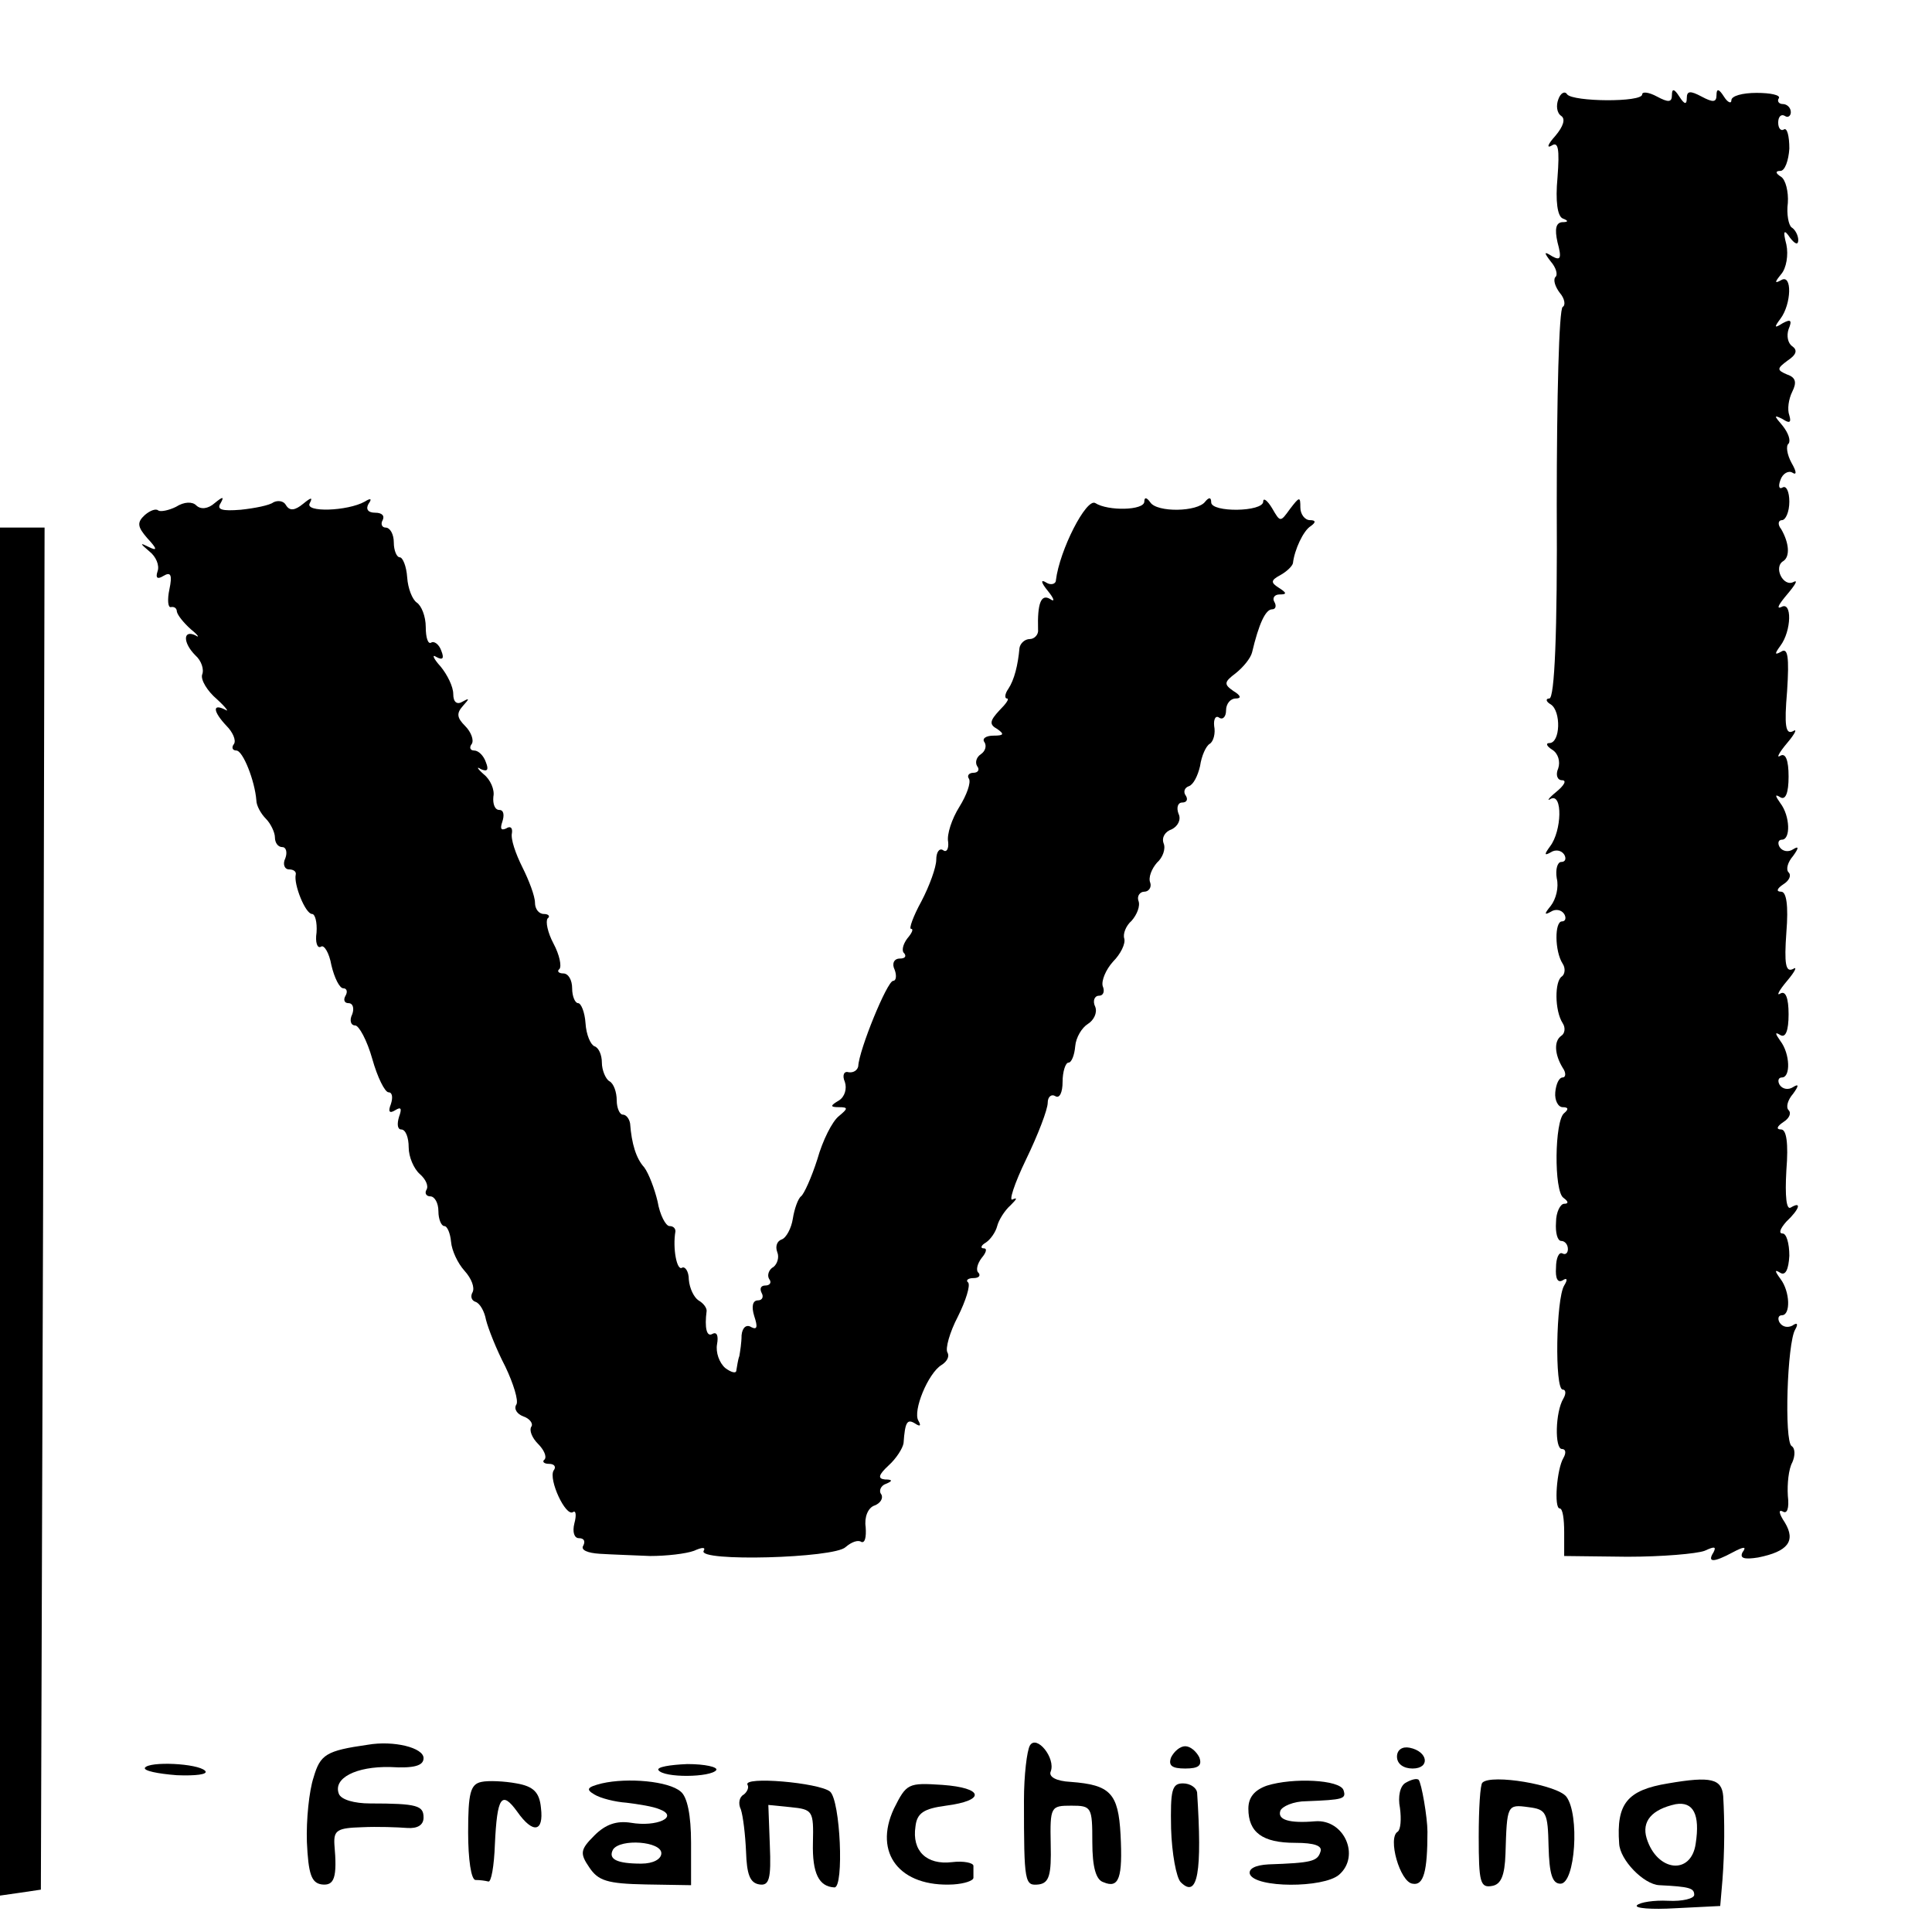
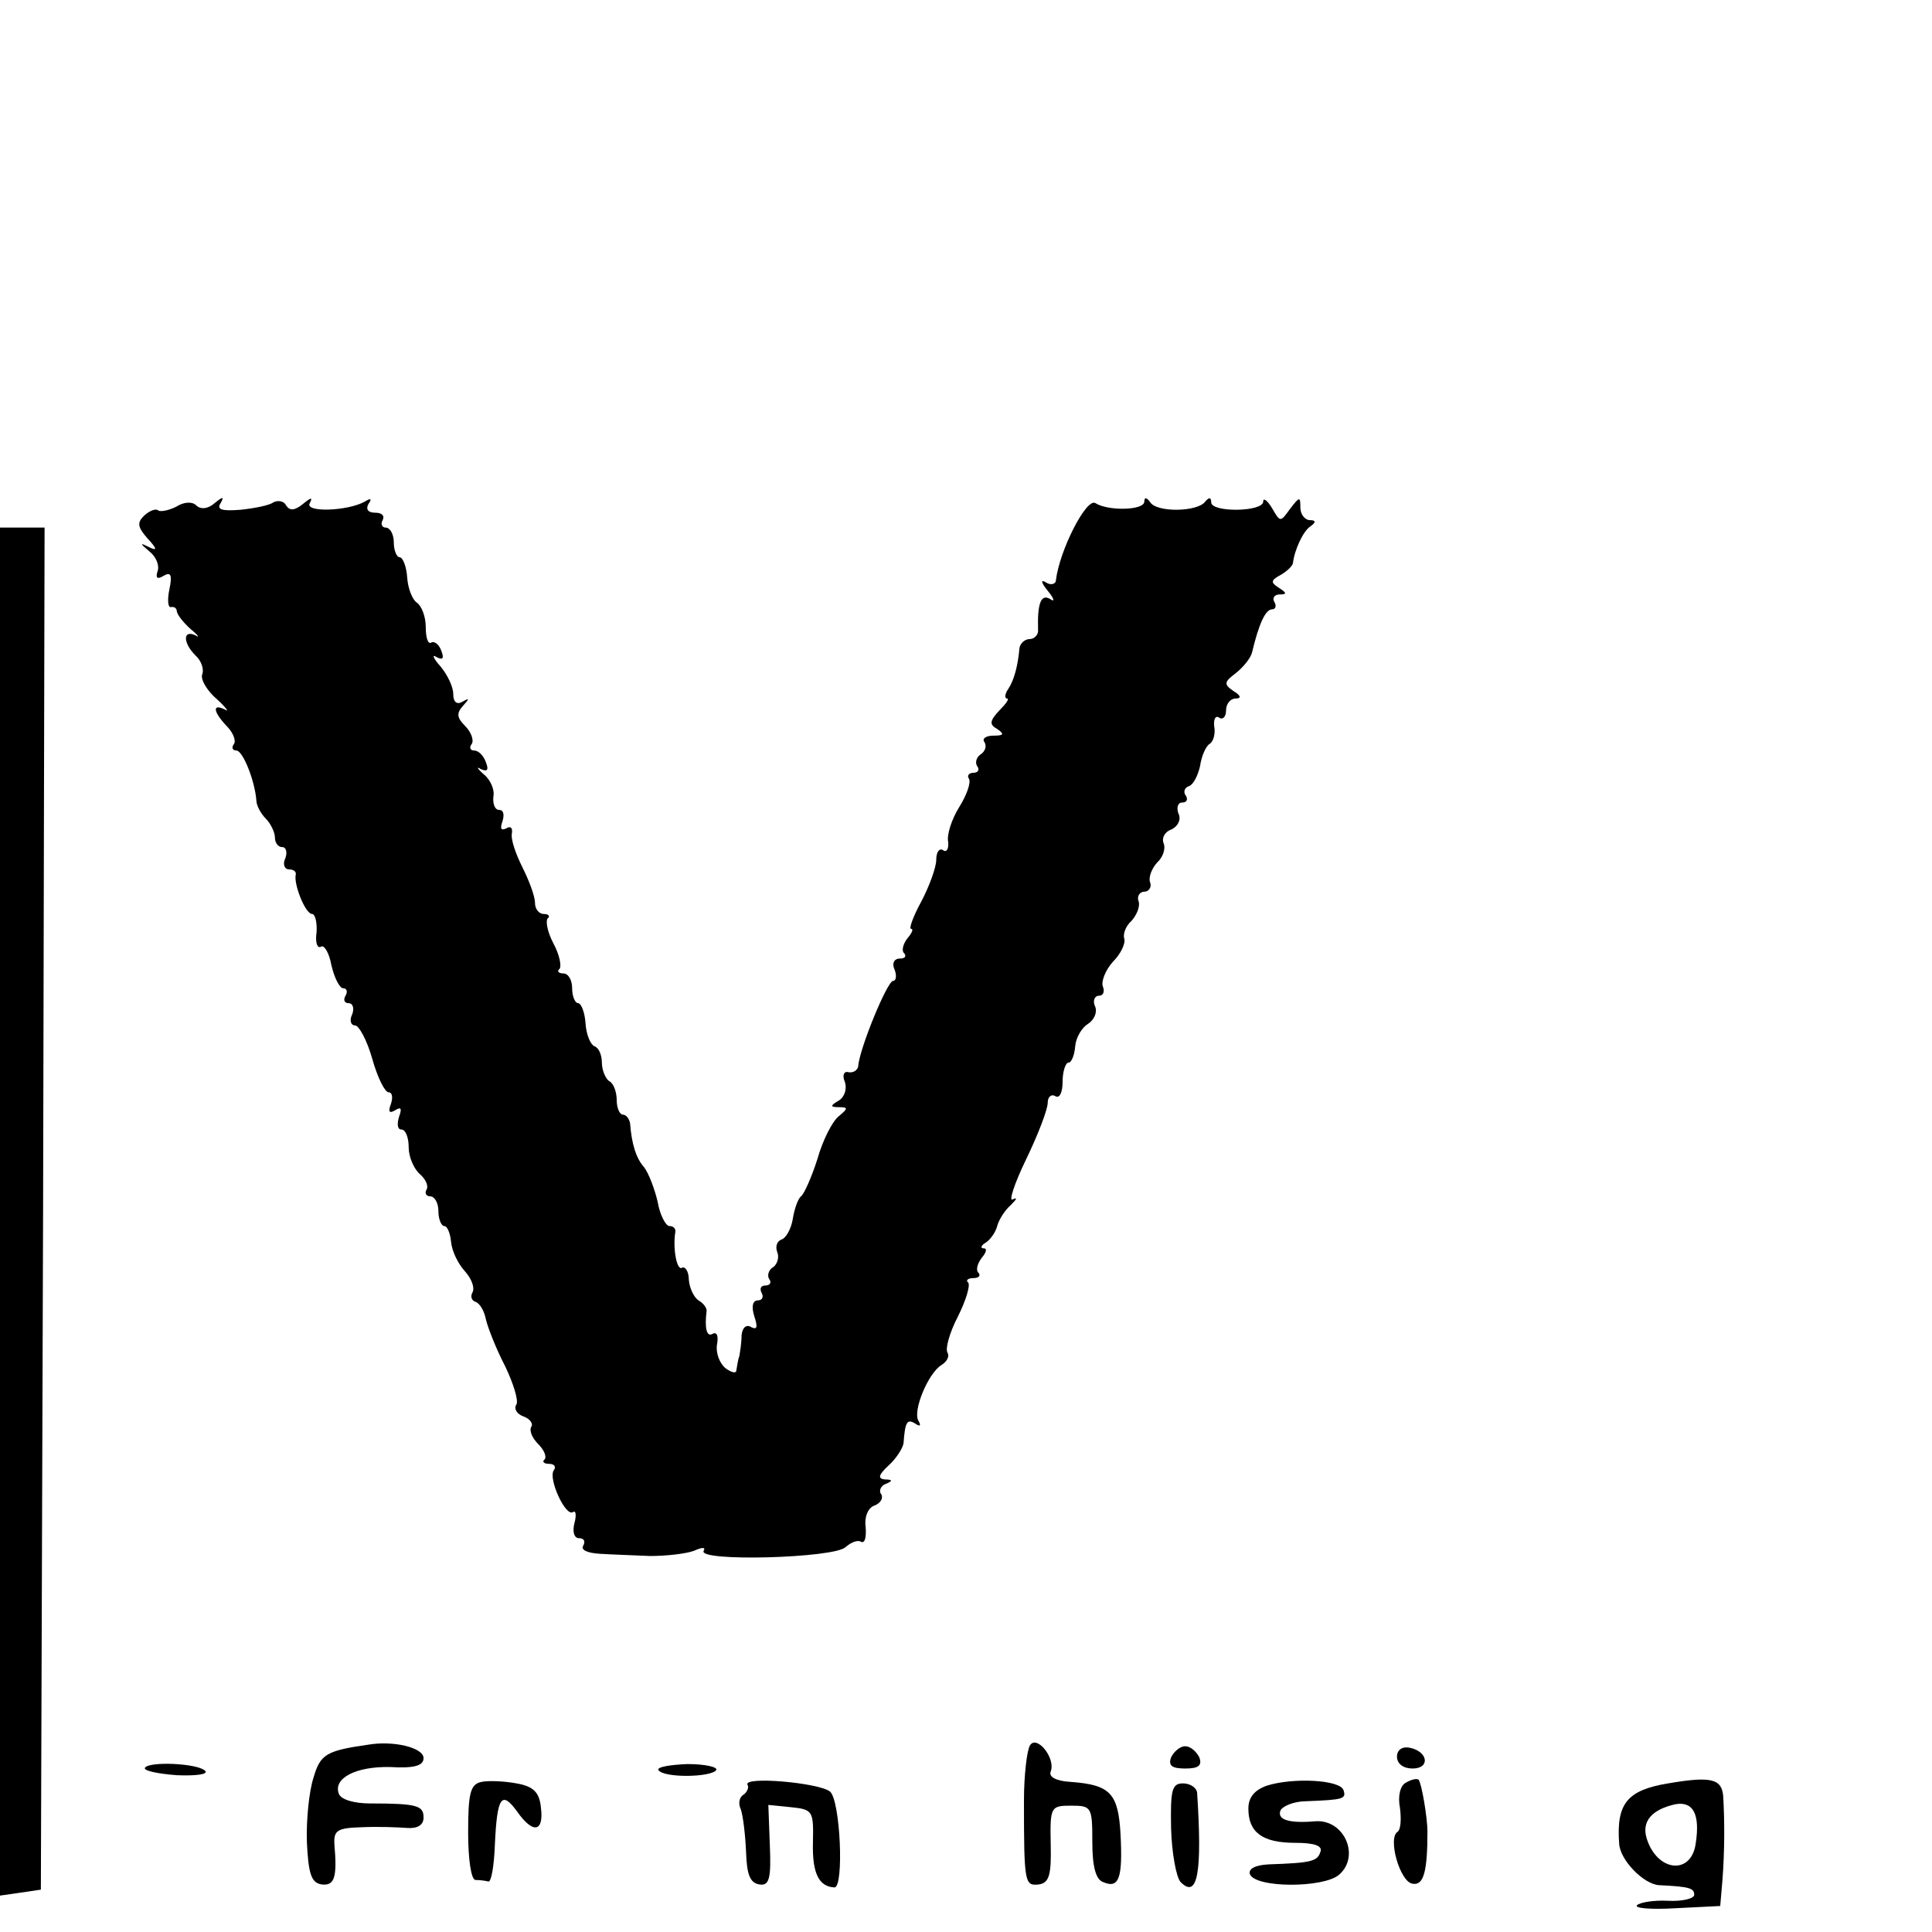
<svg xmlns="http://www.w3.org/2000/svg" version="1.0" width="260pt" height="260pt" viewBox="0 0 260 260" preserveAspectRatio="xMidYMid meet">
  <g transform="translate(0,260) scale(0.1,-0.1)" fill="#000000" stroke="none">
-     <path d="M2097 2466 c-3 -8 -2 -18 4 -22 6 -4 3 -14 -8 -27 -10 -11 -12 -17 -5 -13 9 6 11 -4 8 -43 -3 -32 0 -52 7 -55 8 -3 8 -5 -1 -5 -8 -1 -10 -9 -6 -27 6 -22 4 -25 -7 -19 -11 7 -12 6 -2 -7 7 -8 10 -18 6 -21 -3 -4 0 -13 6 -21 7 -8 8 -17 4 -19 -5 -3 -8 -123 -8 -266 1 -174 -3 -261 -10 -261 -5 0 -5 -4 2 -8 14 -9 13 -52 -2 -52 -5 0 -4 -4 4 -9 8 -5 11 -16 8 -25 -4 -9 -1 -16 5 -16 7 0 3 -7 -8 -16 -10 -8 -13 -13 -7 -9 16 8 15 -43 -1 -64 -8 -11 -8 -13 1 -8 6 4 14 3 18 -3 3 -5 2 -10 -4 -10 -5 0 -8 -10 -6 -22 3 -12 -1 -28 -8 -37 -9 -11 -9 -13 0 -8 6 4 14 3 18 -3 3 -5 2 -10 -3 -10 -10 0 -10 -40 1 -57 4 -6 3 -14 -1 -17 -10 -6 -10 -46 1 -63 4 -6 3 -14 -2 -17 -10 -7 -9 -25 2 -43 5 -7 4 -13 0 -13 -5 0 -9 -9 -10 -20 -1 -11 4 -20 10 -20 8 0 8 -3 2 -8 -13 -10 -14 -105 -1 -114 7 -5 7 -8 1 -8 -5 0 -11 -11 -11 -25 -1 -14 2 -25 7 -25 5 0 9 -5 9 -11 0 -5 -3 -8 -7 -6 -5 3 -9 -6 -9 -19 -1 -14 2 -21 9 -17 6 4 7 1 2 -7 -11 -18 -13 -140 -2 -140 4 0 5 -5 1 -12 -11 -18 -12 -68 -2 -68 5 0 6 -5 2 -12 -9 -15 -13 -68 -5 -68 4 0 6 -14 6 -32 l0 -32 85 -1 c47 0 93 4 104 8 13 6 16 6 12 -2 -9 -14 0 -14 26 0 15 8 19 8 13 0 -4 -8 2 -10 21 -7 40 8 51 22 36 47 -8 12 -9 18 -3 15 6 -4 9 4 7 21 -1 16 1 36 6 45 4 9 4 19 -1 22 -10 7 -6 139 5 157 4 7 3 10 -4 5 -6 -3 -13 -2 -17 4 -3 5 -2 10 3 10 12 0 11 32 -2 49 -8 11 -8 13 0 8 7 -4 11 5 12 23 0 17 -4 30 -9 30 -6 0 -3 7 5 16 18 17 21 28 6 19 -6 -4 -8 15 -6 50 3 37 0 55 -7 55 -7 0 -6 4 3 10 8 5 11 12 7 16 -4 4 -1 14 6 22 8 11 8 14 0 9 -6 -4 -14 -3 -18 3 -3 5 -2 10 3 10 12 0 11 32 -2 49 -7 10 -8 13 0 8 7 -4 11 6 11 28 0 22 -4 32 -11 28 -6 -4 -2 4 9 17 11 13 14 20 8 16 -10 -5 -12 7 -9 49 3 37 0 55 -7 55 -7 0 -6 4 3 10 8 5 11 12 7 16 -4 4 -1 14 6 22 8 11 8 14 0 9 -6 -4 -14 -3 -18 3 -3 5 -2 10 3 10 12 0 11 32 -2 49 -7 10 -8 13 0 8 7 -4 11 6 11 28 0 22 -4 32 -11 28 -6 -4 -2 4 9 17 11 13 14 20 8 16 -10 -5 -12 7 -8 54 3 46 1 59 -8 53 -9 -5 -9 -3 -1 8 15 20 16 61 1 52 -7 -3 -3 4 8 17 11 13 15 20 9 17 -14 -8 -28 20 -14 28 9 6 8 24 -3 43 -5 6 -4 12 1 12 5 0 10 11 10 25 0 13 -4 22 -9 19 -5 -3 -6 2 -3 10 3 9 11 13 16 10 6 -4 6 1 -1 13 -6 11 -8 23 -4 26 3 4 0 14 -8 24 -12 14 -12 15 0 9 9 -6 12 -5 9 5 -3 8 -1 22 4 32 6 12 5 19 -7 23 -14 6 -14 8 1 19 12 8 13 14 6 19 -6 4 -8 14 -5 23 5 12 3 14 -8 8 -11 -7 -12 -6 -3 6 15 20 16 61 1 52 -9 -5 -9 -3 0 8 7 8 10 26 7 40 -5 19 -3 21 5 9 7 -9 11 -10 11 -3 0 6 -4 14 -9 17 -4 3 -7 18 -5 33 1 15 -3 31 -9 35 -8 5 -8 8 -1 8 6 0 11 14 12 30 0 17 -3 28 -7 26 -4 -3 -8 1 -8 9 0 8 4 12 9 9 4 -3 8 0 8 5 0 6 -5 11 -11 11 -5 0 -8 4 -5 8 2 4 -11 7 -30 7 -19 0 -34 -4 -34 -10 0 -5 -5 -3 -10 5 -7 11 -10 11 -10 2 0 -10 -5 -10 -20 -2 -15 8 -20 8 -20 -2 0 -9 -3 -9 -10 2 -7 11 -10 11 -10 2 0 -10 -5 -10 -20 -2 -11 6 -20 7 -20 3 0 -11 -93 -10 -101 0 -3 5 -9 2 -12 -7z" />
    <path d="M237 1918 c-10 -5 -21 -7 -24 -5 -3 3 -11 0 -18 -6 -11 -10 -10 -16 3 -31 14 -15 14 -18 2 -12 -12 6 -12 5 1 -6 9 -7 14 -19 11 -27 -3 -9 0 -11 8 -6 10 6 12 1 8 -18 -3 -14 -2 -25 2 -24 5 1 8 -2 8 -6 1 -5 9 -15 19 -24 10 -8 12 -12 6 -8 -17 8 -17 -10 0 -27 8 -7 12 -19 9 -26 -2 -7 7 -22 20 -33 12 -11 17 -18 11 -14 -18 9 -16 -3 2 -22 8 -8 13 -19 10 -24 -4 -5 -2 -9 3 -9 9 0 25 -41 27 -67 0 -7 6 -18 13 -25 6 -6 12 -18 12 -25 0 -7 4 -13 10 -13 5 0 7 -7 4 -15 -4 -8 -1 -15 5 -15 6 0 10 -3 9 -7 -3 -13 13 -53 22 -53 4 0 7 -11 6 -25 -2 -13 1 -22 6 -19 4 3 11 -8 14 -25 4 -17 11 -31 16 -31 5 0 6 -5 3 -10 -3 -5 -2 -10 4 -10 6 0 8 -7 5 -15 -4 -8 -2 -15 4 -15 5 0 16 -20 23 -45 7 -25 17 -45 22 -45 5 0 6 -7 3 -16 -4 -10 -2 -13 6 -8 8 5 9 2 5 -9 -3 -10 -2 -17 3 -17 6 0 10 -11 10 -24 0 -13 7 -29 15 -36 8 -7 12 -16 9 -21 -3 -5 0 -9 5 -9 6 0 11 -9 11 -20 0 -11 4 -20 8 -20 4 0 8 -10 9 -21 1 -12 9 -29 18 -39 10 -11 14 -23 11 -29 -3 -5 -2 -11 4 -13 6 -2 12 -13 14 -24 3 -12 14 -40 26 -63 11 -23 18 -46 15 -51 -4 -6 1 -13 9 -16 9 -3 14 -10 11 -14 -3 -5 1 -15 9 -23 8 -8 12 -17 9 -21 -4 -3 -1 -6 6 -6 7 0 10 -4 6 -9 -7 -12 16 -62 26 -56 4 3 5 -4 2 -15 -3 -12 0 -20 6 -20 7 0 9 -4 6 -10 -4 -6 6 -10 22 -11 15 -1 46 -2 68 -3 22 0 48 3 59 7 11 5 16 5 13 0 -9 -15 176 -10 191 5 8 7 17 10 21 7 5 -2 7 6 6 20 -2 13 3 26 12 29 8 3 12 10 9 15 -4 5 0 12 6 14 10 4 9 6 -1 6 -10 1 -9 6 5 19 10 9 19 23 20 30 2 29 5 33 16 26 6 -4 8 -3 4 4 -8 13 13 64 31 75 8 5 11 12 8 17 -3 5 3 27 14 48 11 22 17 42 14 46 -4 3 0 6 7 6 7 0 10 3 7 7 -4 3 -2 12 4 20 6 7 8 13 3 13 -5 0 -4 4 3 8 6 4 13 14 15 22 2 8 10 21 18 28 8 8 10 11 3 8 -6 -4 2 21 18 54 16 33 29 67 29 76 0 8 5 12 10 9 6 -4 10 5 10 19 0 14 4 26 8 26 4 0 8 10 9 22 1 12 9 25 17 30 8 5 13 15 10 23 -4 8 -1 15 5 15 6 0 8 6 5 13 -2 7 4 22 14 33 10 10 17 24 15 31 -2 6 2 17 10 24 7 8 12 20 9 27 -2 6 2 12 8 12 6 0 10 6 8 12 -3 7 2 19 9 27 8 7 12 19 9 26 -3 8 2 16 11 19 8 4 13 13 9 21 -3 8 -1 15 5 15 6 0 8 4 5 9 -4 5 -2 11 4 13 6 2 12 14 15 27 2 14 8 27 13 30 5 3 8 14 6 24 -1 9 2 15 7 11 5 -3 9 2 9 10 0 9 6 16 13 16 8 0 7 4 -3 10 -13 9 -13 12 3 24 10 8 20 20 22 28 9 38 18 58 27 58 5 0 6 5 3 10 -3 5 0 10 7 10 10 0 10 2 -1 9 -11 7 -11 10 2 17 9 5 16 12 17 16 2 18 14 44 24 50 7 5 7 8 -1 8 -7 0 -13 8 -13 17 0 15 -1 15 -14 -2 -13 -18 -13 -18 -24 1 -6 10 -12 15 -12 9 0 -14 -70 -15 -70 -1 0 7 -3 7 -8 1 -10 -14 -65 -15 -74 -1 -5 7 -8 7 -8 1 0 -12 -49 -13 -66 -2 -12 7 -48 -63 -53 -104 0 -5 -7 -7 -13 -3 -8 5 -7 0 2 -11 9 -11 10 -16 3 -11 -12 7 -17 -6 -16 -41 1 -7 -5 -13 -11 -13 -7 0 -13 -6 -14 -12 -2 -23 -7 -43 -15 -55 -5 -7 -5 -13 -2 -13 4 0 -1 -7 -10 -16 -13 -14 -14 -19 -3 -25 10 -7 9 -9 -5 -9 -10 0 -16 -4 -12 -9 3 -5 1 -12 -5 -16 -6 -4 -8 -11 -5 -16 4 -5 1 -9 -5 -9 -6 0 -9 -4 -6 -8 3 -5 -3 -22 -13 -38 -10 -16 -17 -37 -15 -47 1 -9 -2 -15 -7 -11 -5 3 -9 -3 -9 -13 0 -10 -9 -35 -20 -56 -11 -20 -17 -37 -14 -37 4 0 1 -6 -5 -13 -6 -8 -8 -17 -4 -20 3 -4 1 -7 -6 -7 -8 0 -11 -7 -7 -15 3 -8 2 -15 -2 -15 -8 0 -46 -93 -47 -115 -1 -5 -6 -9 -13 -8 -6 2 -9 -4 -5 -13 3 -9 0 -20 -8 -25 -12 -7 -12 -9 0 -9 13 0 12 -2 0 -12 -9 -7 -22 -33 -29 -58 -8 -25 -18 -47 -22 -50 -4 -3 -9 -17 -11 -30 -2 -13 -9 -26 -15 -28 -6 -2 -9 -9 -6 -17 3 -7 0 -16 -5 -20 -6 -3 -9 -11 -6 -16 4 -5 1 -9 -5 -9 -6 0 -8 -4 -5 -10 3 -5 1 -10 -5 -10 -7 0 -9 -8 -5 -21 5 -15 4 -19 -4 -15 -6 4 -12 0 -13 -11 0 -10 -2 -22 -3 -28 -2 -5 -3 -14 -4 -19 0 -5 -7 -3 -15 3 -8 7 -13 21 -11 32 2 11 0 17 -6 14 -8 -5 -11 8 -8 31 0 4 -4 10 -11 14 -6 4 -12 16 -13 28 0 11 -5 18 -9 16 -7 -5 -13 26 -9 49 0 4 -3 7 -8 7 -5 0 -13 15 -16 33 -4 17 -12 38 -18 46 -11 12 -17 32 -19 59 -1 6 -5 12 -10 12 -4 0 -8 9 -8 19 0 11 -4 23 -10 26 -5 3 -10 15 -10 25 0 10 -4 20 -10 22 -5 2 -11 15 -12 31 -1 15 -6 27 -10 27 -4 0 -8 9 -8 20 0 11 -5 20 -12 20 -6 0 -9 3 -5 6 3 4 0 19 -8 34 -8 15 -11 30 -8 34 4 3 1 6 -5 6 -7 0 -12 7 -12 15 0 9 -8 30 -17 48 -9 18 -16 38 -14 46 1 7 -2 10 -8 6 -7 -3 -8 0 -5 9 3 9 2 16 -4 16 -6 0 -9 8 -8 18 2 9 -4 23 -13 30 -9 8 -10 11 -4 7 9 -4 11 -1 7 9 -3 9 -10 16 -16 16 -5 0 -7 4 -3 9 3 5 -1 16 -9 24 -11 11 -12 17 -3 27 9 10 9 11 0 6 -8 -5 -13 -1 -13 10 0 10 -8 26 -17 37 -10 11 -12 17 -6 13 9 -5 11 -2 7 8 -3 9 -10 14 -14 11 -4 -2 -7 7 -7 21 0 15 -6 29 -12 33 -6 4 -12 19 -13 34 -1 15 -6 27 -10 27 -4 0 -8 9 -8 20 0 11 -5 20 -11 20 -5 0 -7 5 -4 10 3 6 -1 10 -10 10 -10 0 -13 5 -9 12 5 7 3 8 -5 3 -23 -13 -82 -15 -74 -2 4 8 2 8 -9 -1 -11 -9 -18 -10 -23 -2 -3 6 -11 7 -17 4 -5 -4 -25 -8 -44 -10 -25 -2 -33 0 -27 9 5 9 3 9 -8 0 -9 -8 -19 -9 -25 -3 -5 5 -16 5 -27 -2z" />
    <path d="M0 970 l0 -921 28 4 27 4 3 916 2 917 -30 0 -30 0 0 -920z" />
    <path d="M495 252 c-56 -8 -64 -13 -73 -44 -6 -18 -10 -57 -9 -87 2 -43 6 -55 20 -57 17 -2 21 9 17 54 -1 19 4 22 37 23 21 1 48 0 61 -1 14 -1 22 4 22 14 0 16 -8 19 -72 19 -21 0 -39 5 -42 13 -8 21 23 37 69 36 33 -2 45 2 45 12 0 14 -40 24 -75 18z" />
    <path d="M1386 251 c-4 -7 -8 -40 -8 -74 0 -112 1 -115 20 -113 14 2 17 13 16 54 -1 51 0 52 28 52 27 0 28 -2 28 -49 0 -34 5 -51 15 -54 21 -9 26 6 23 64 -3 56 -14 67 -67 71 -20 1 -30 7 -27 14 7 18 -19 50 -28 35z" />
    <path d="M1576 235 c-4 -11 1 -15 19 -15 18 0 23 4 19 15 -4 8 -12 15 -19 15 -7 0 -15 -7 -19 -15z" />
    <path d="M1880 236 c0 -10 9 -16 21 -16 24 0 21 23 -4 28 -10 2 -17 -3 -17 -12z" />
    <path d="M195 221 c-2 -4 17 -8 43 -10 25 -1 43 1 38 6 -10 10 -75 13 -81 4z" />
    <path d="M886 218 c7 -11 71 -10 78 0 2 4 -15 8 -39 8 -24 -1 -41 -4 -39 -8z" />
    <path d="M648 202 c-15 -3 -18 -15 -18 -68 0 -36 4 -64 10 -64 6 0 13 -1 17 -2 4 -2 8 21 9 50 3 64 9 73 30 44 21 -30 36 -28 32 5 -2 21 -10 29 -33 33 -16 3 -38 4 -47 2z" />
-     <path d="M810 200 c-20 -5 -22 -8 -10 -15 8 -5 28 -10 43 -11 16 -2 36 -5 45 -9 26 -10 -4 -24 -39 -18 -19 3 -34 -2 -49 -17 -19 -19 -20 -24 -7 -43 12 -18 24 -22 76 -23 l61 -1 0 57 c0 37 -5 62 -14 69 -16 14 -71 19 -106 11z m80 -94 c0 -8 -11 -14 -27 -14 -33 0 -45 6 -38 19 10 15 65 11 65 -5z" />
    <path d="M1006 198 c2 -3 0 -9 -5 -13 -6 -3 -8 -12 -4 -20 3 -9 6 -34 7 -57 1 -30 5 -42 18 -44 13 -2 16 7 14 53 l-2 54 30 -3 c30 -3 31 -5 30 -48 -1 -41 8 -59 29 -60 13 0 8 117 -6 129 -15 12 -118 21 -111 9z" />
    <path d="M1705 197 c-17 -6 -25 -16 -25 -31 0 -32 19 -46 63 -46 26 0 37 -4 34 -12 -4 -13 -12 -15 -70 -17 -18 -1 -27 -6 -25 -13 7 -19 99 -19 120 -1 29 25 7 75 -32 72 -35 -3 -51 2 -47 14 2 6 18 13 35 13 50 2 54 3 50 15 -5 14 -68 17 -103 6z" />
    <path d="M1892 201 c-8 -4 -11 -19 -8 -34 2 -15 1 -29 -3 -32 -14 -8 3 -68 20 -70 15 -3 20 17 20 70 0 19 -8 66 -12 70 -3 2 -10 0 -17 -4z" />
-     <path d="M1995 201 c-3 -2 -5 -35 -5 -73 0 -61 2 -69 18 -66 12 2 17 14 18 43 2 66 2 67 31 63 24 -3 26 -7 27 -53 1 -37 5 -50 16 -50 20 0 26 93 8 117 -12 16 -101 31 -113 19z" />
+     <path d="M1995 201 z" />
    <path d="M2245 200 c-55 -9 -70 -27 -66 -81 1 -22 33 -55 54 -56 41 -2 47 -4 47 -13 0 -5 -16 -9 -35 -8 -19 1 -38 -2 -42 -6 -4 -4 19 -6 52 -4 l60 3 3 35 c3 39 3 79 1 113 -2 23 -16 27 -74 17z m37 -81 c-6 -43 -52 -38 -66 7 -7 23 7 39 39 46 24 4 33 -14 27 -53z" />
-     <path d="M1203 166 c-28 -60 8 -106 80 -102 15 1 27 5 27 9 0 4 0 11 0 16 0 4 -13 7 -29 5 -34 -4 -54 15 -49 48 2 18 11 24 41 28 54 7 51 24 -5 28 -46 3 -48 2 -65 -32z" />
    <path d="M1576 139 c1 -33 7 -66 13 -72 23 -23 29 14 22 121 -1 6 -9 12 -19 12 -15 0 -17 -9 -16 -61z" />
  </g>
</svg>